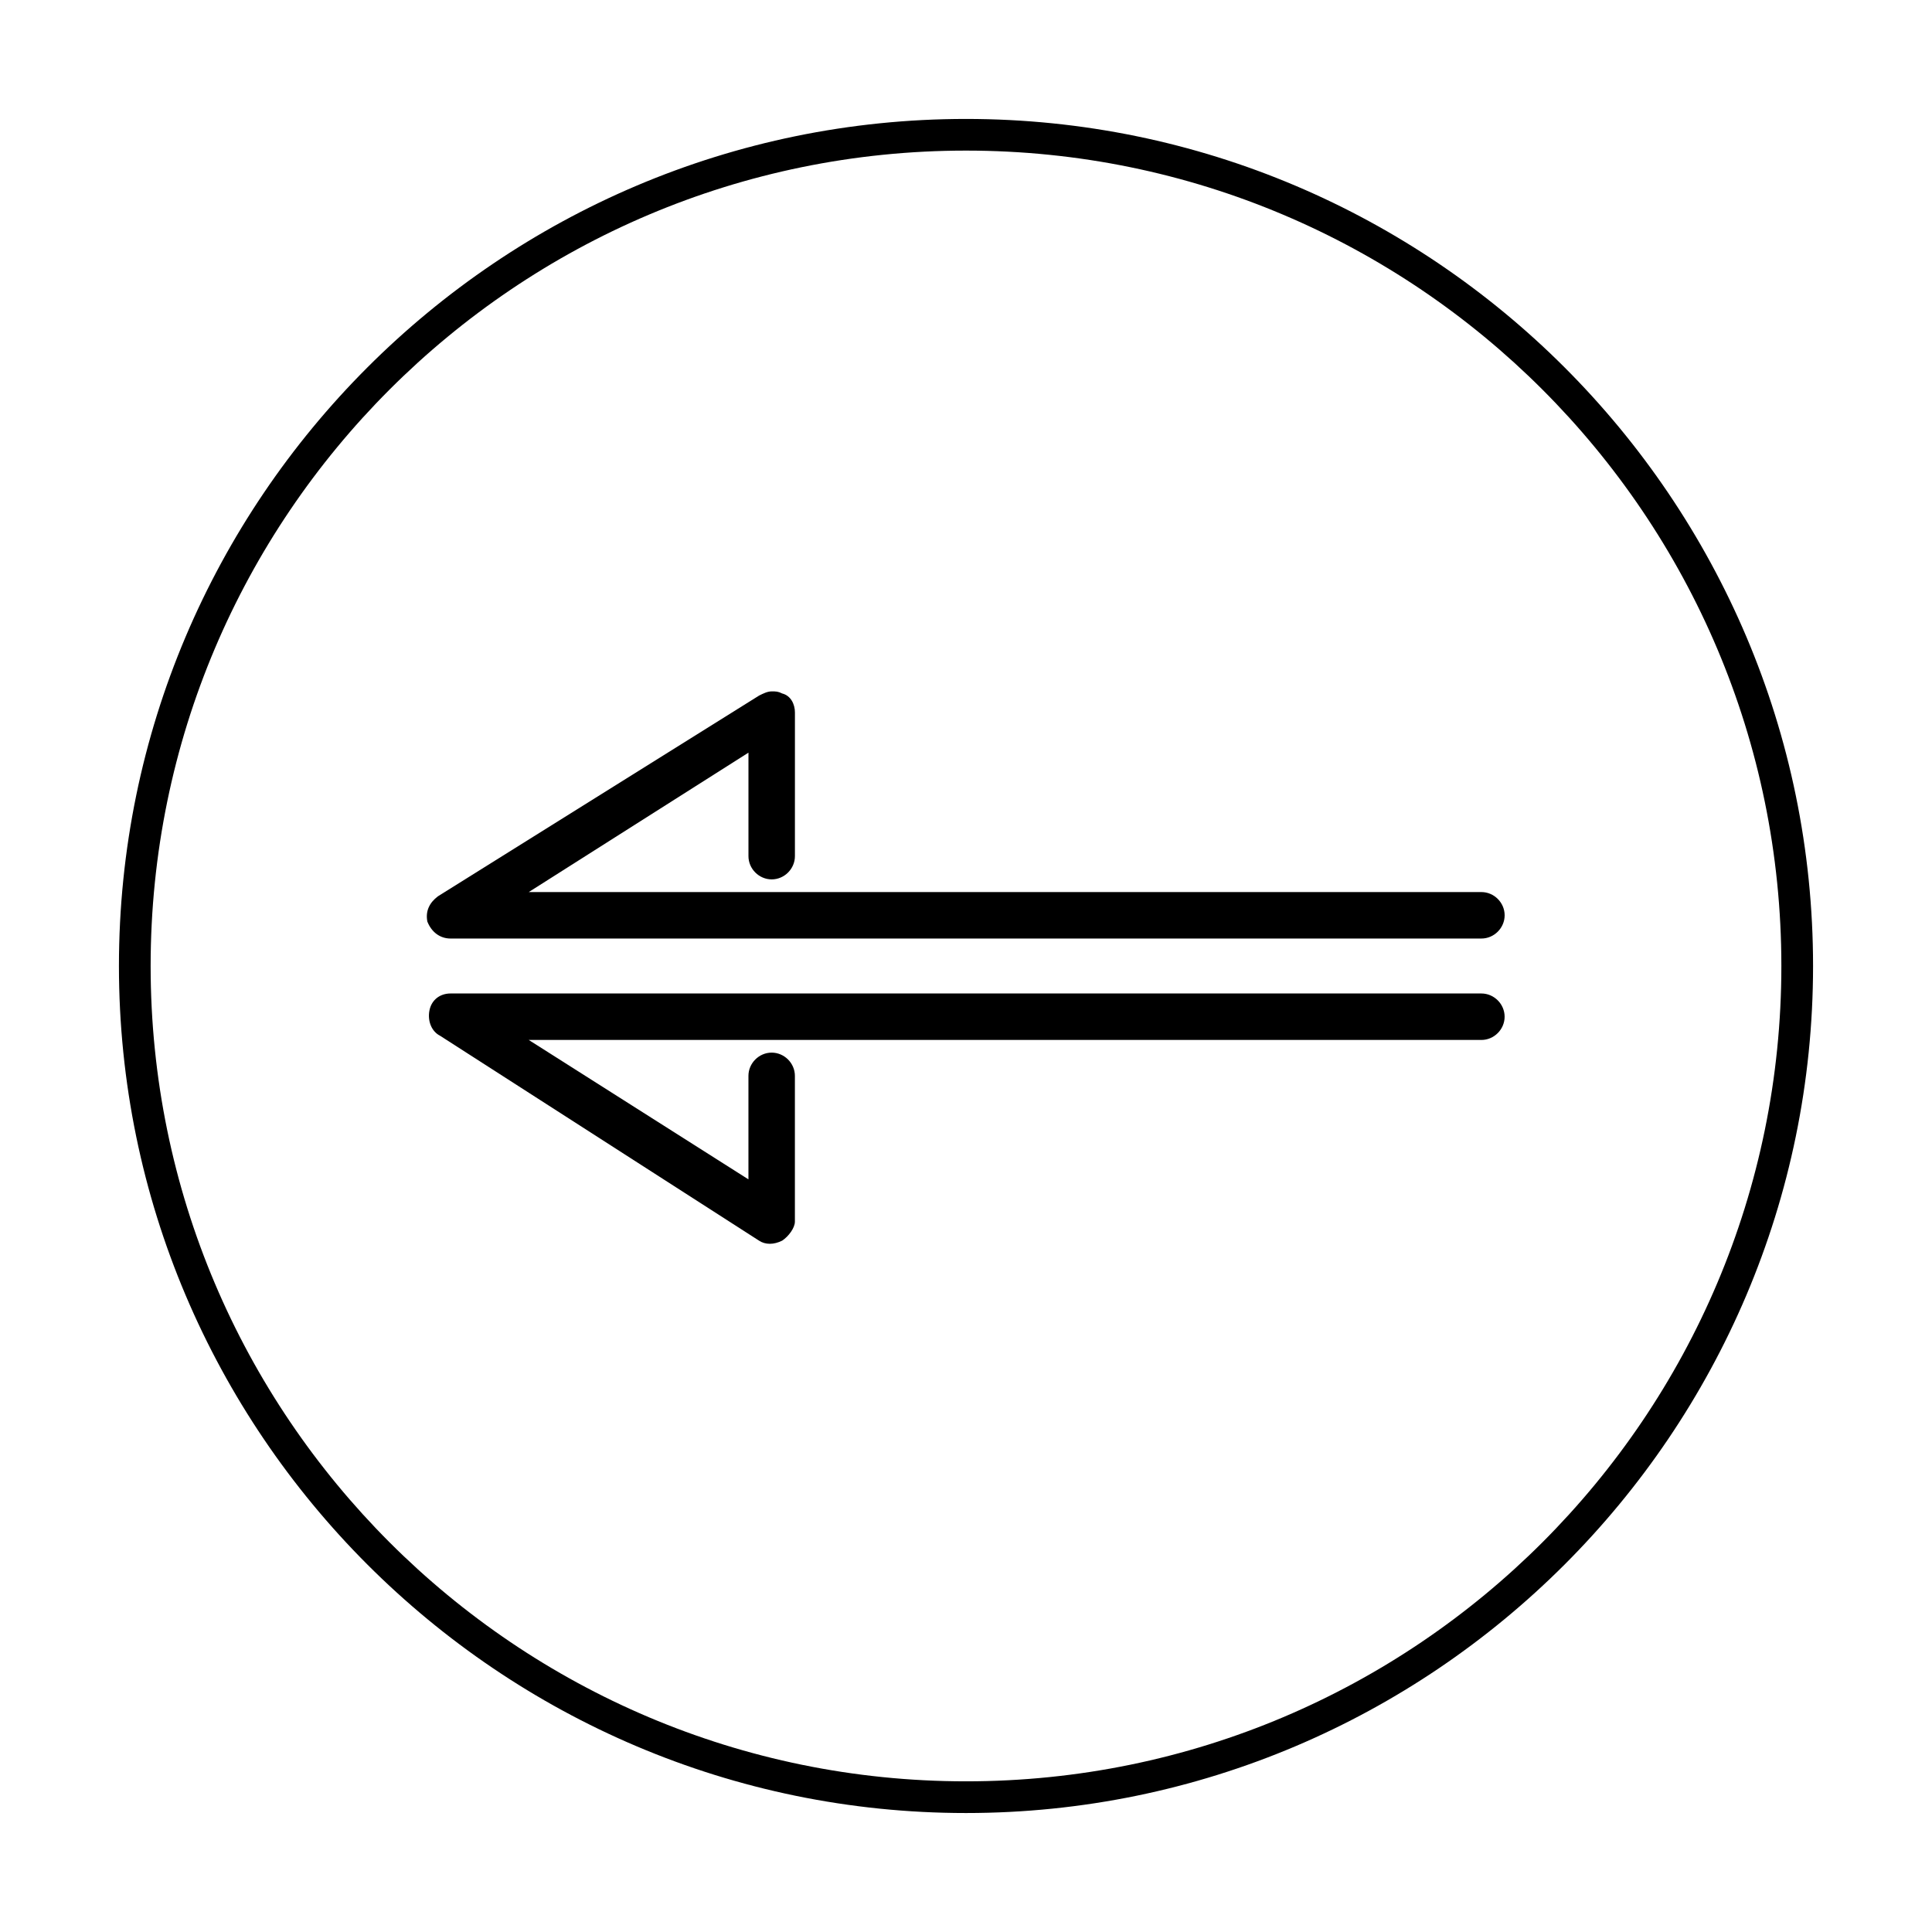
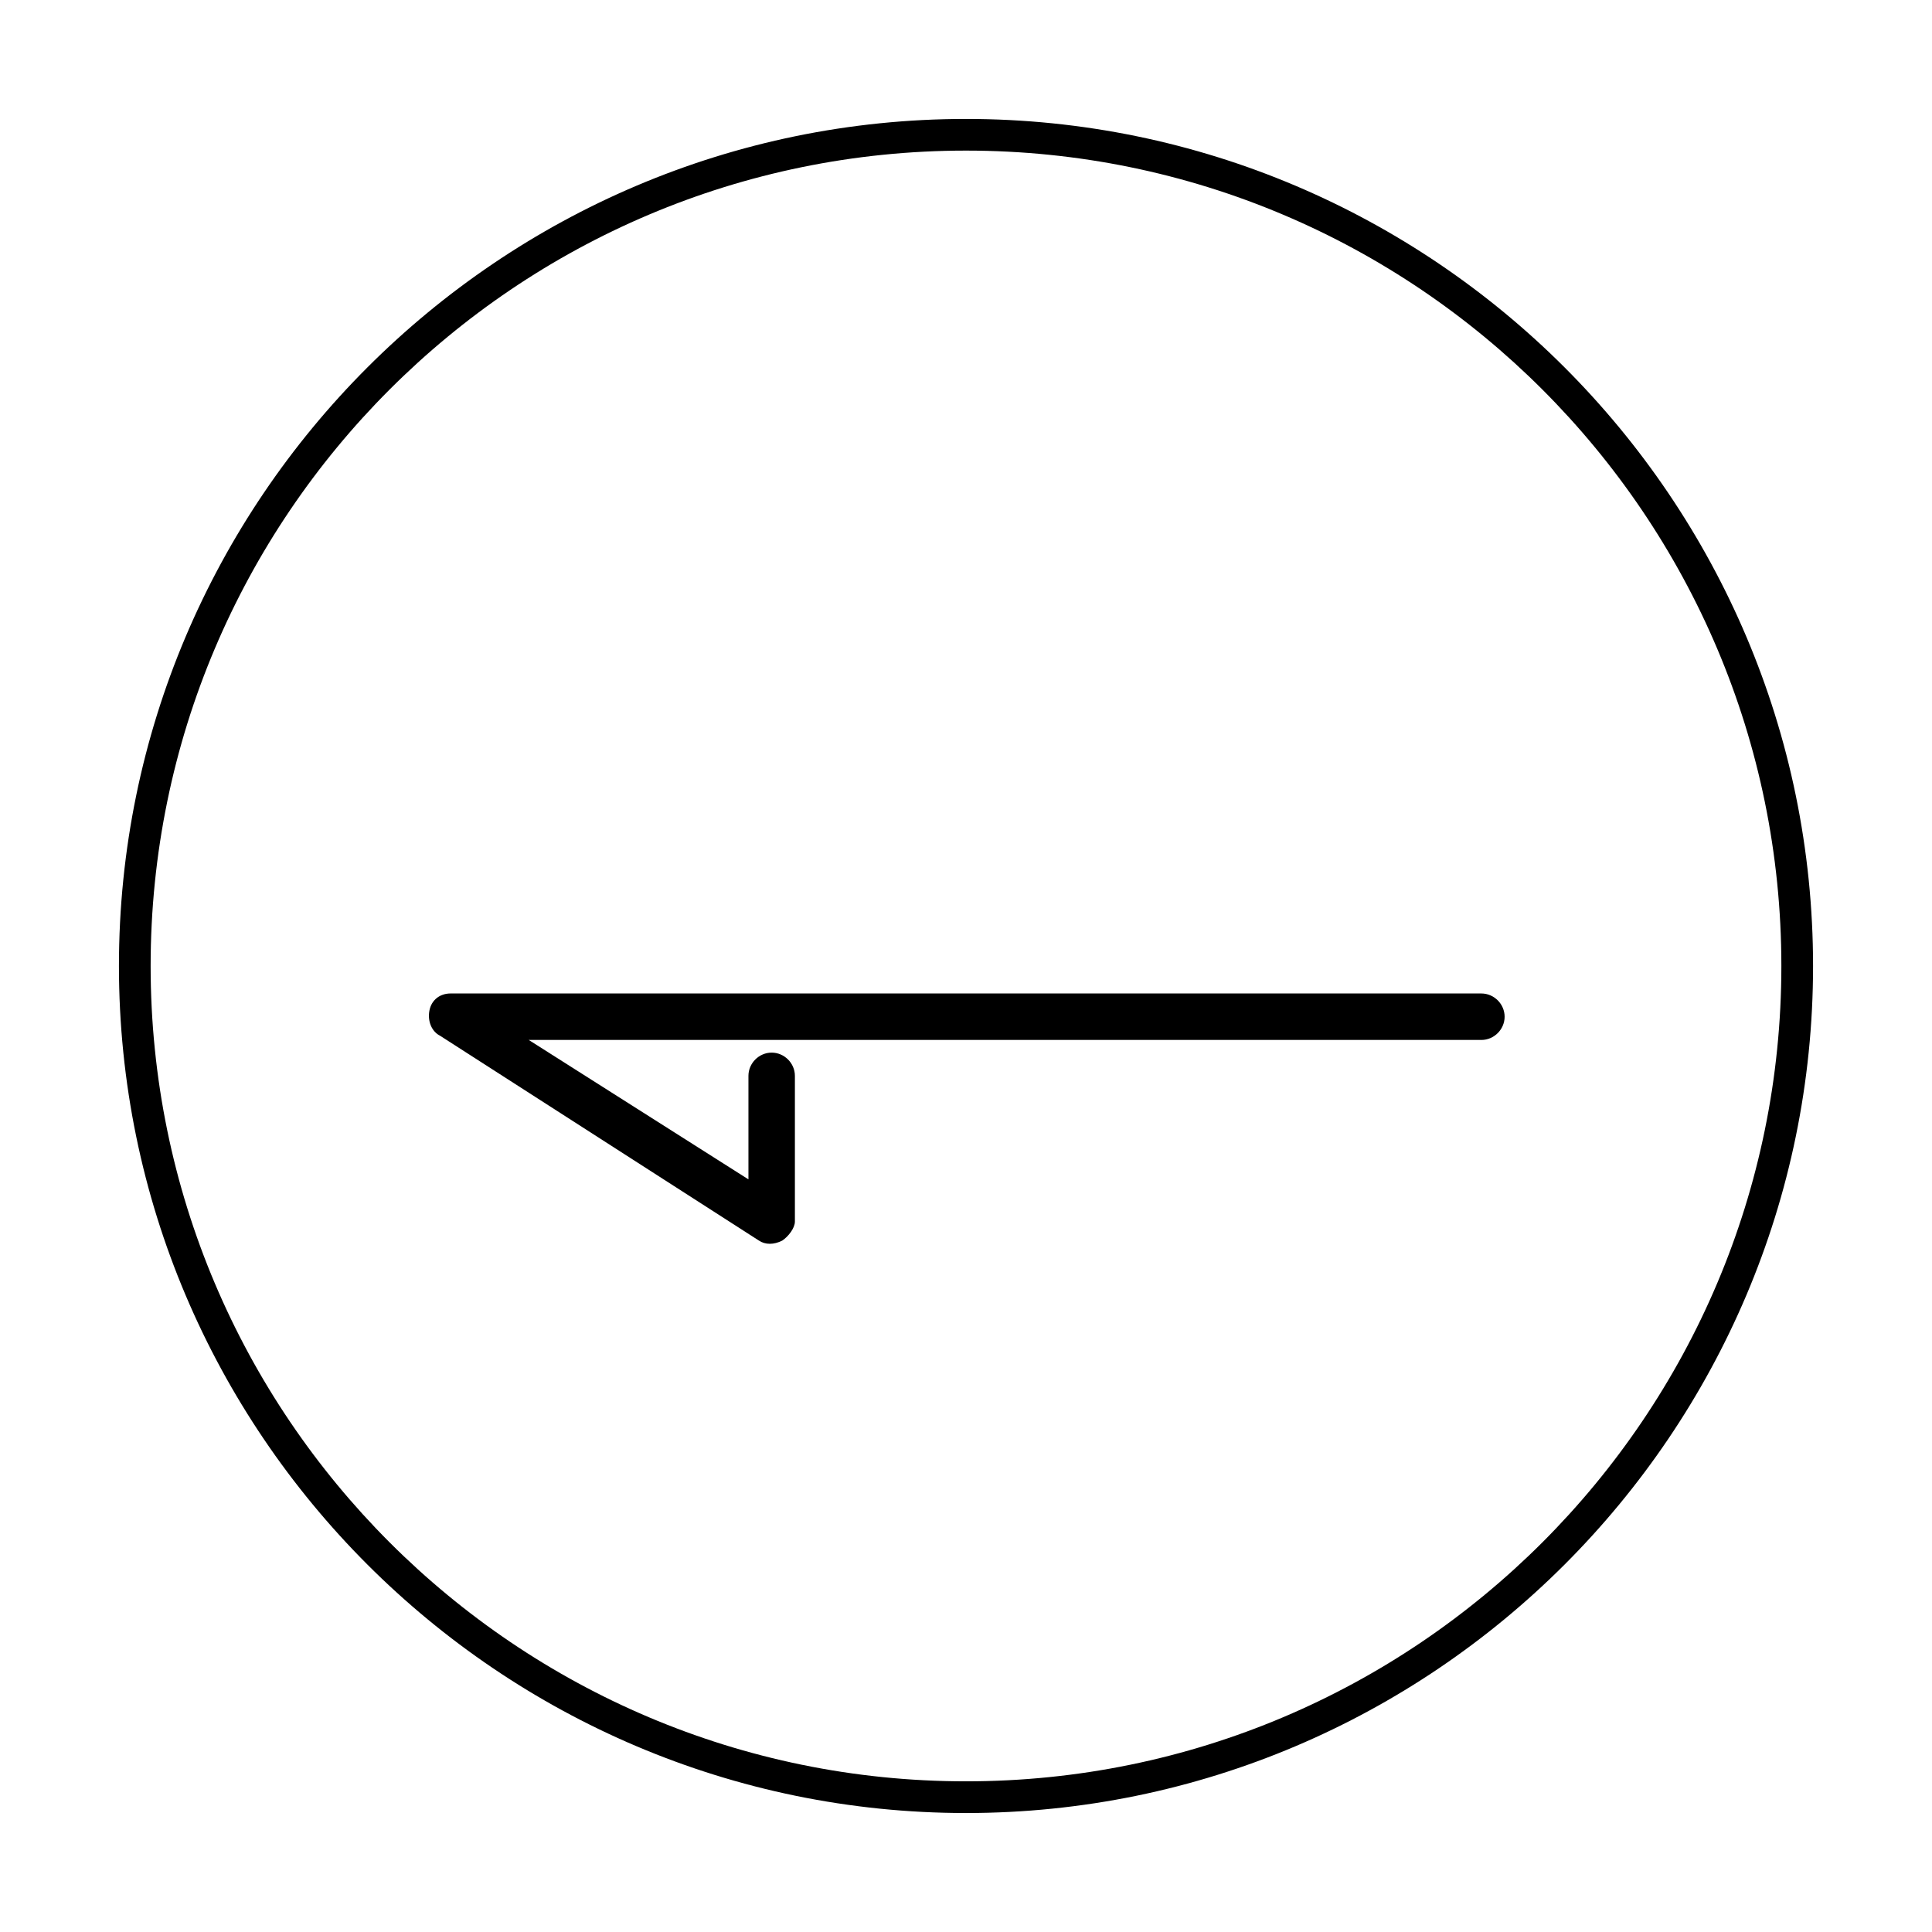
<svg xmlns="http://www.w3.org/2000/svg" fill="#000000" width="800px" height="800px" version="1.1" viewBox="144 144 512 512">
  <g>
    <path d="m400 175.52c123.71 0 224.48 100.76 224.48 224.48-0.004 123.71-100.77 224.47-224.48 224.47-123.71 0-224.48-100.76-224.48-224.47 0-123.71 100.76-224.48 224.48-224.48zm0 440.55c119.23 0 216.08-96.844 216.08-216.08 0-119.24-96.844-216.08-216.08-216.08-119.24 0-216.08 96.84-216.08 216.08 0 119.23 96.84 216.08 216.08 216.08z" />
    <path d="m536.59 407.28h-273.18c-2.801 0-5.039 1.68-5.598 4.477-0.559 2.801 0.559 5.598 2.801 6.719l84.527 54.301c1.68 1.121 3.918 1.121 6.156 0 1.68-1.121 3.359-3.359 3.359-5.039v-38.625c0-3.359-2.801-6.156-6.156-6.156-3.359 0-6.156 2.801-6.156 6.156v27.43l-58.219-36.945h252.46c3.359 0 6.156-2.801 6.156-6.156 0-3.363-2.801-6.16-6.16-6.16z" />
-     <path d="m263.41 392.72h273.18c3.359 0 6.156-2.801 6.156-6.156 0-3.359-2.801-6.156-6.156-6.156l-252.46-0.004 58.219-36.945v27.43c0 3.359 2.801 6.156 6.156 6.156 3.359 0 6.156-2.801 6.156-6.156l0.004-38.066c0-2.238-1.121-4.477-3.359-5.039-1.121-0.559-1.68-0.559-2.801-0.559s-2.238 0.559-3.359 1.121l-85.086 53.18c-2.238 1.68-3.359 3.918-2.801 6.719 1.121 2.797 3.359 4.477 6.16 4.477z" />
  </g>
</svg>